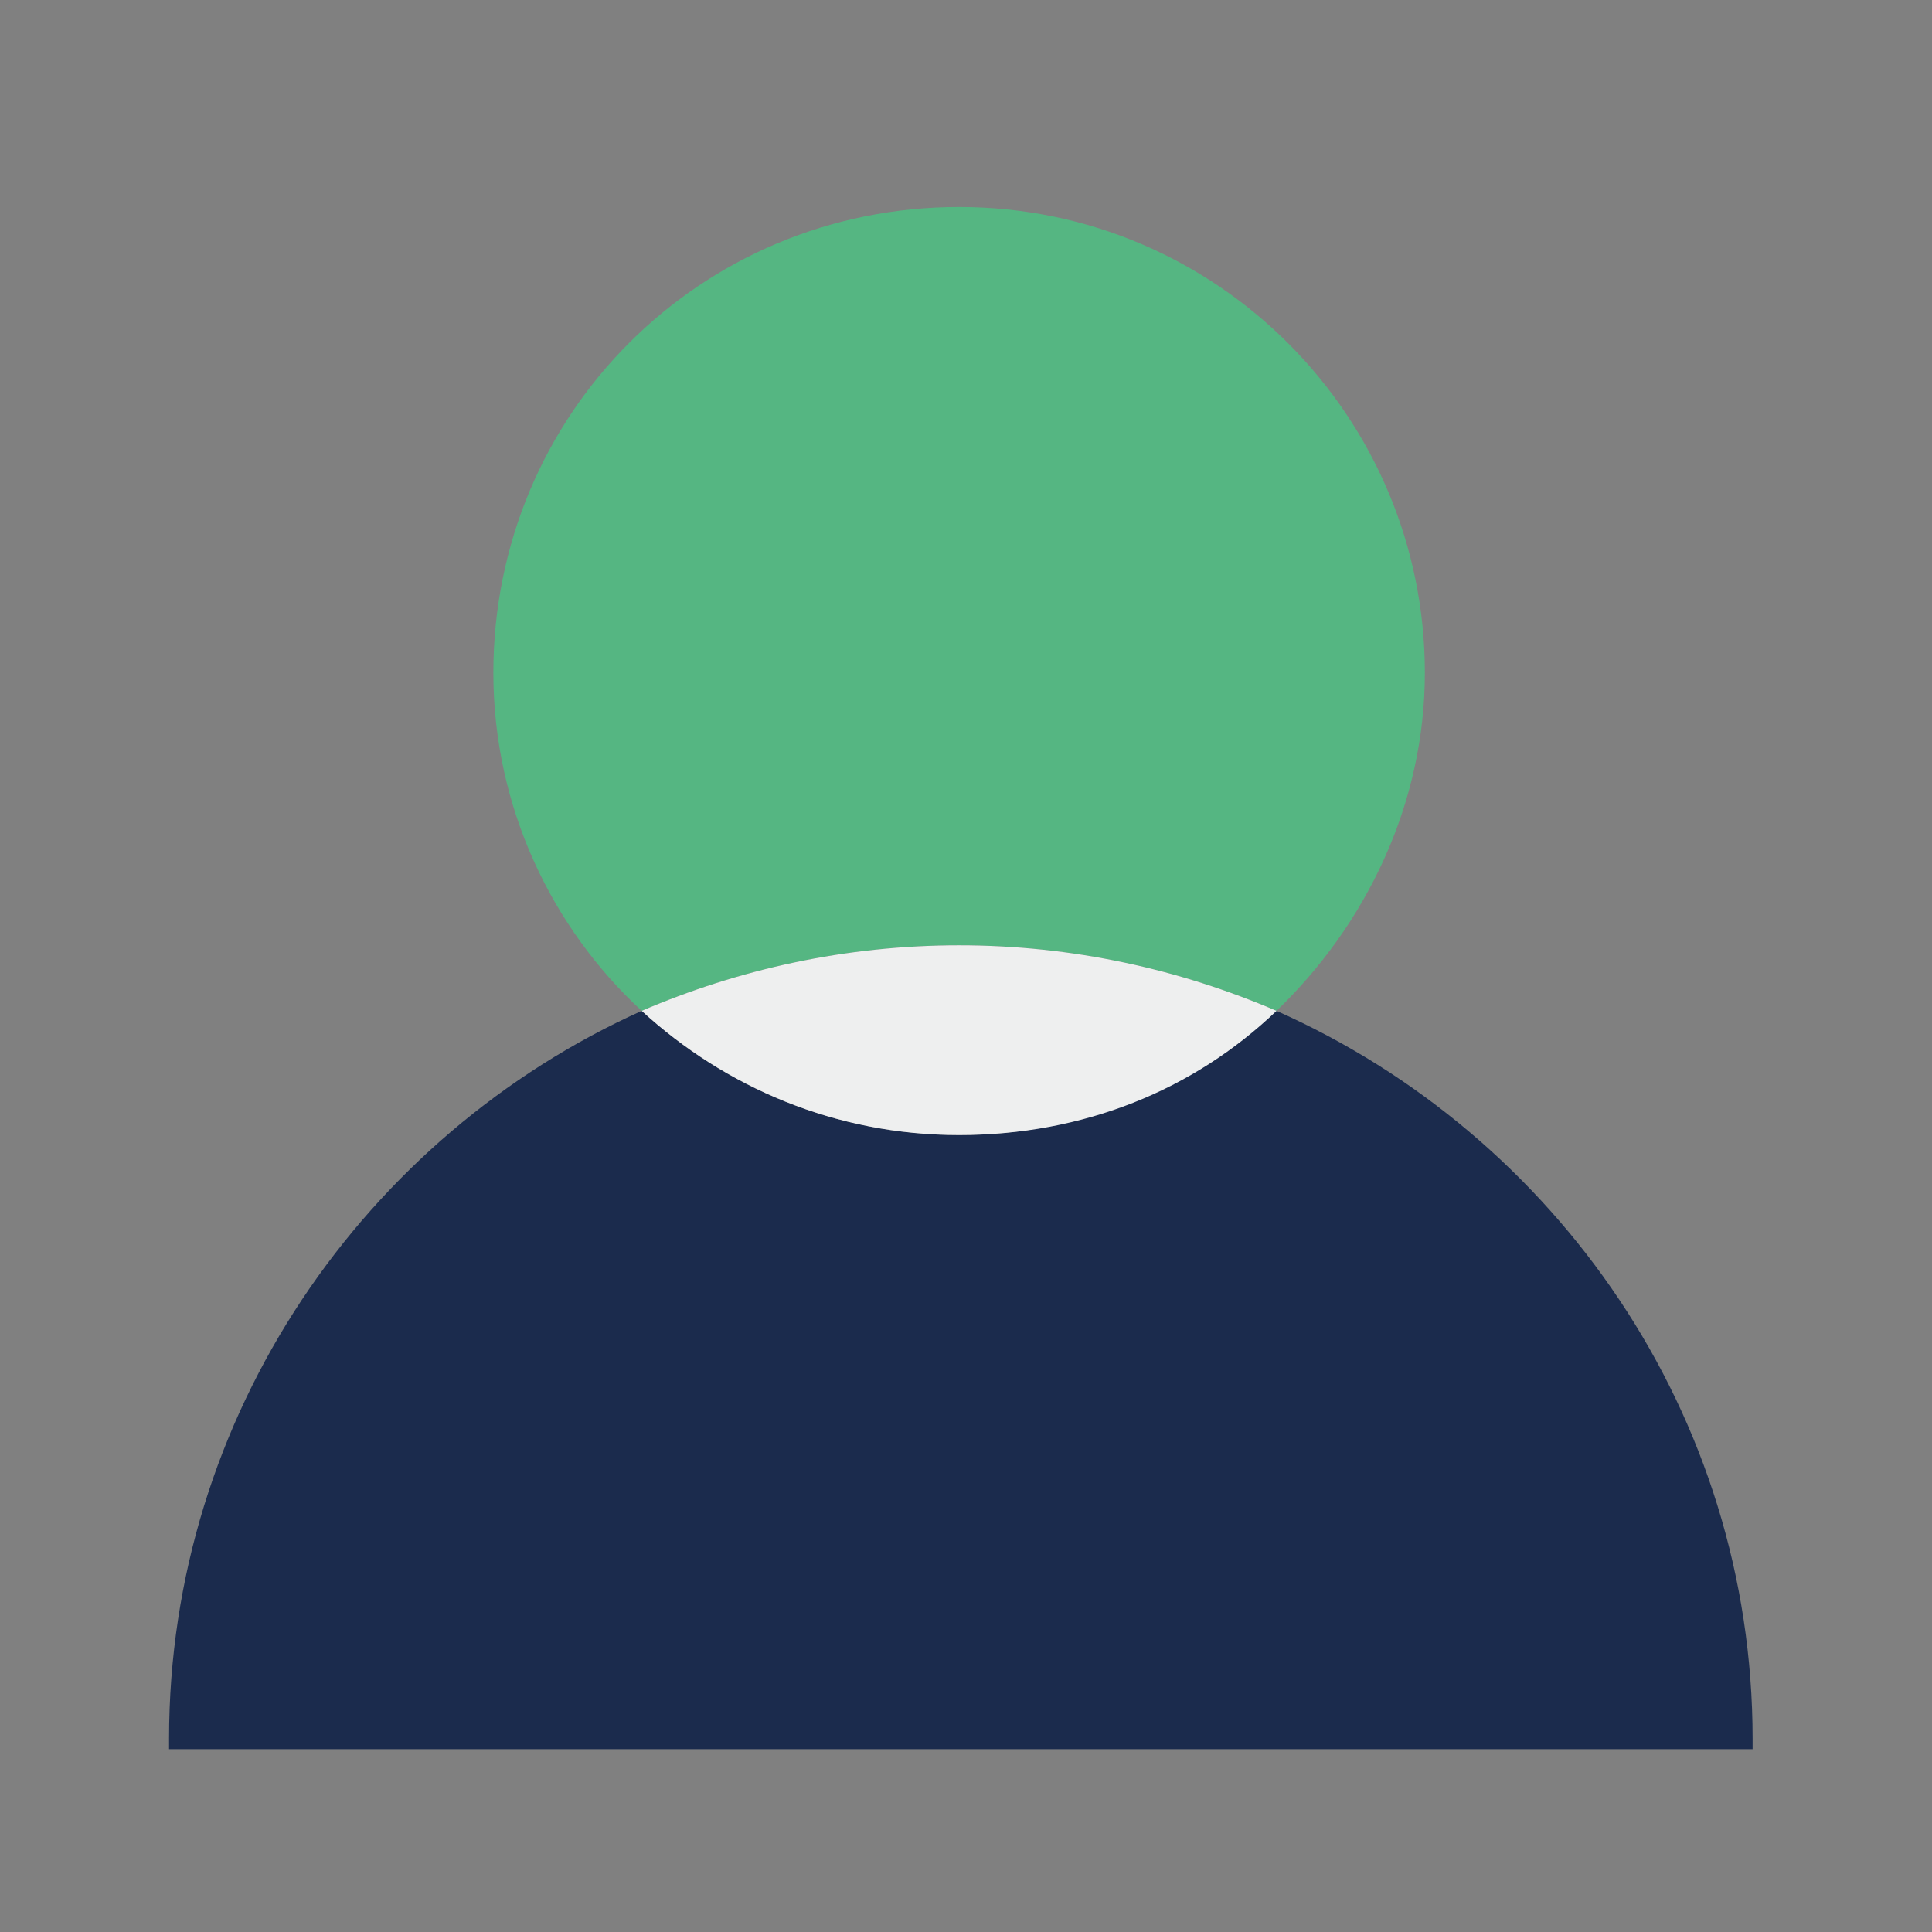
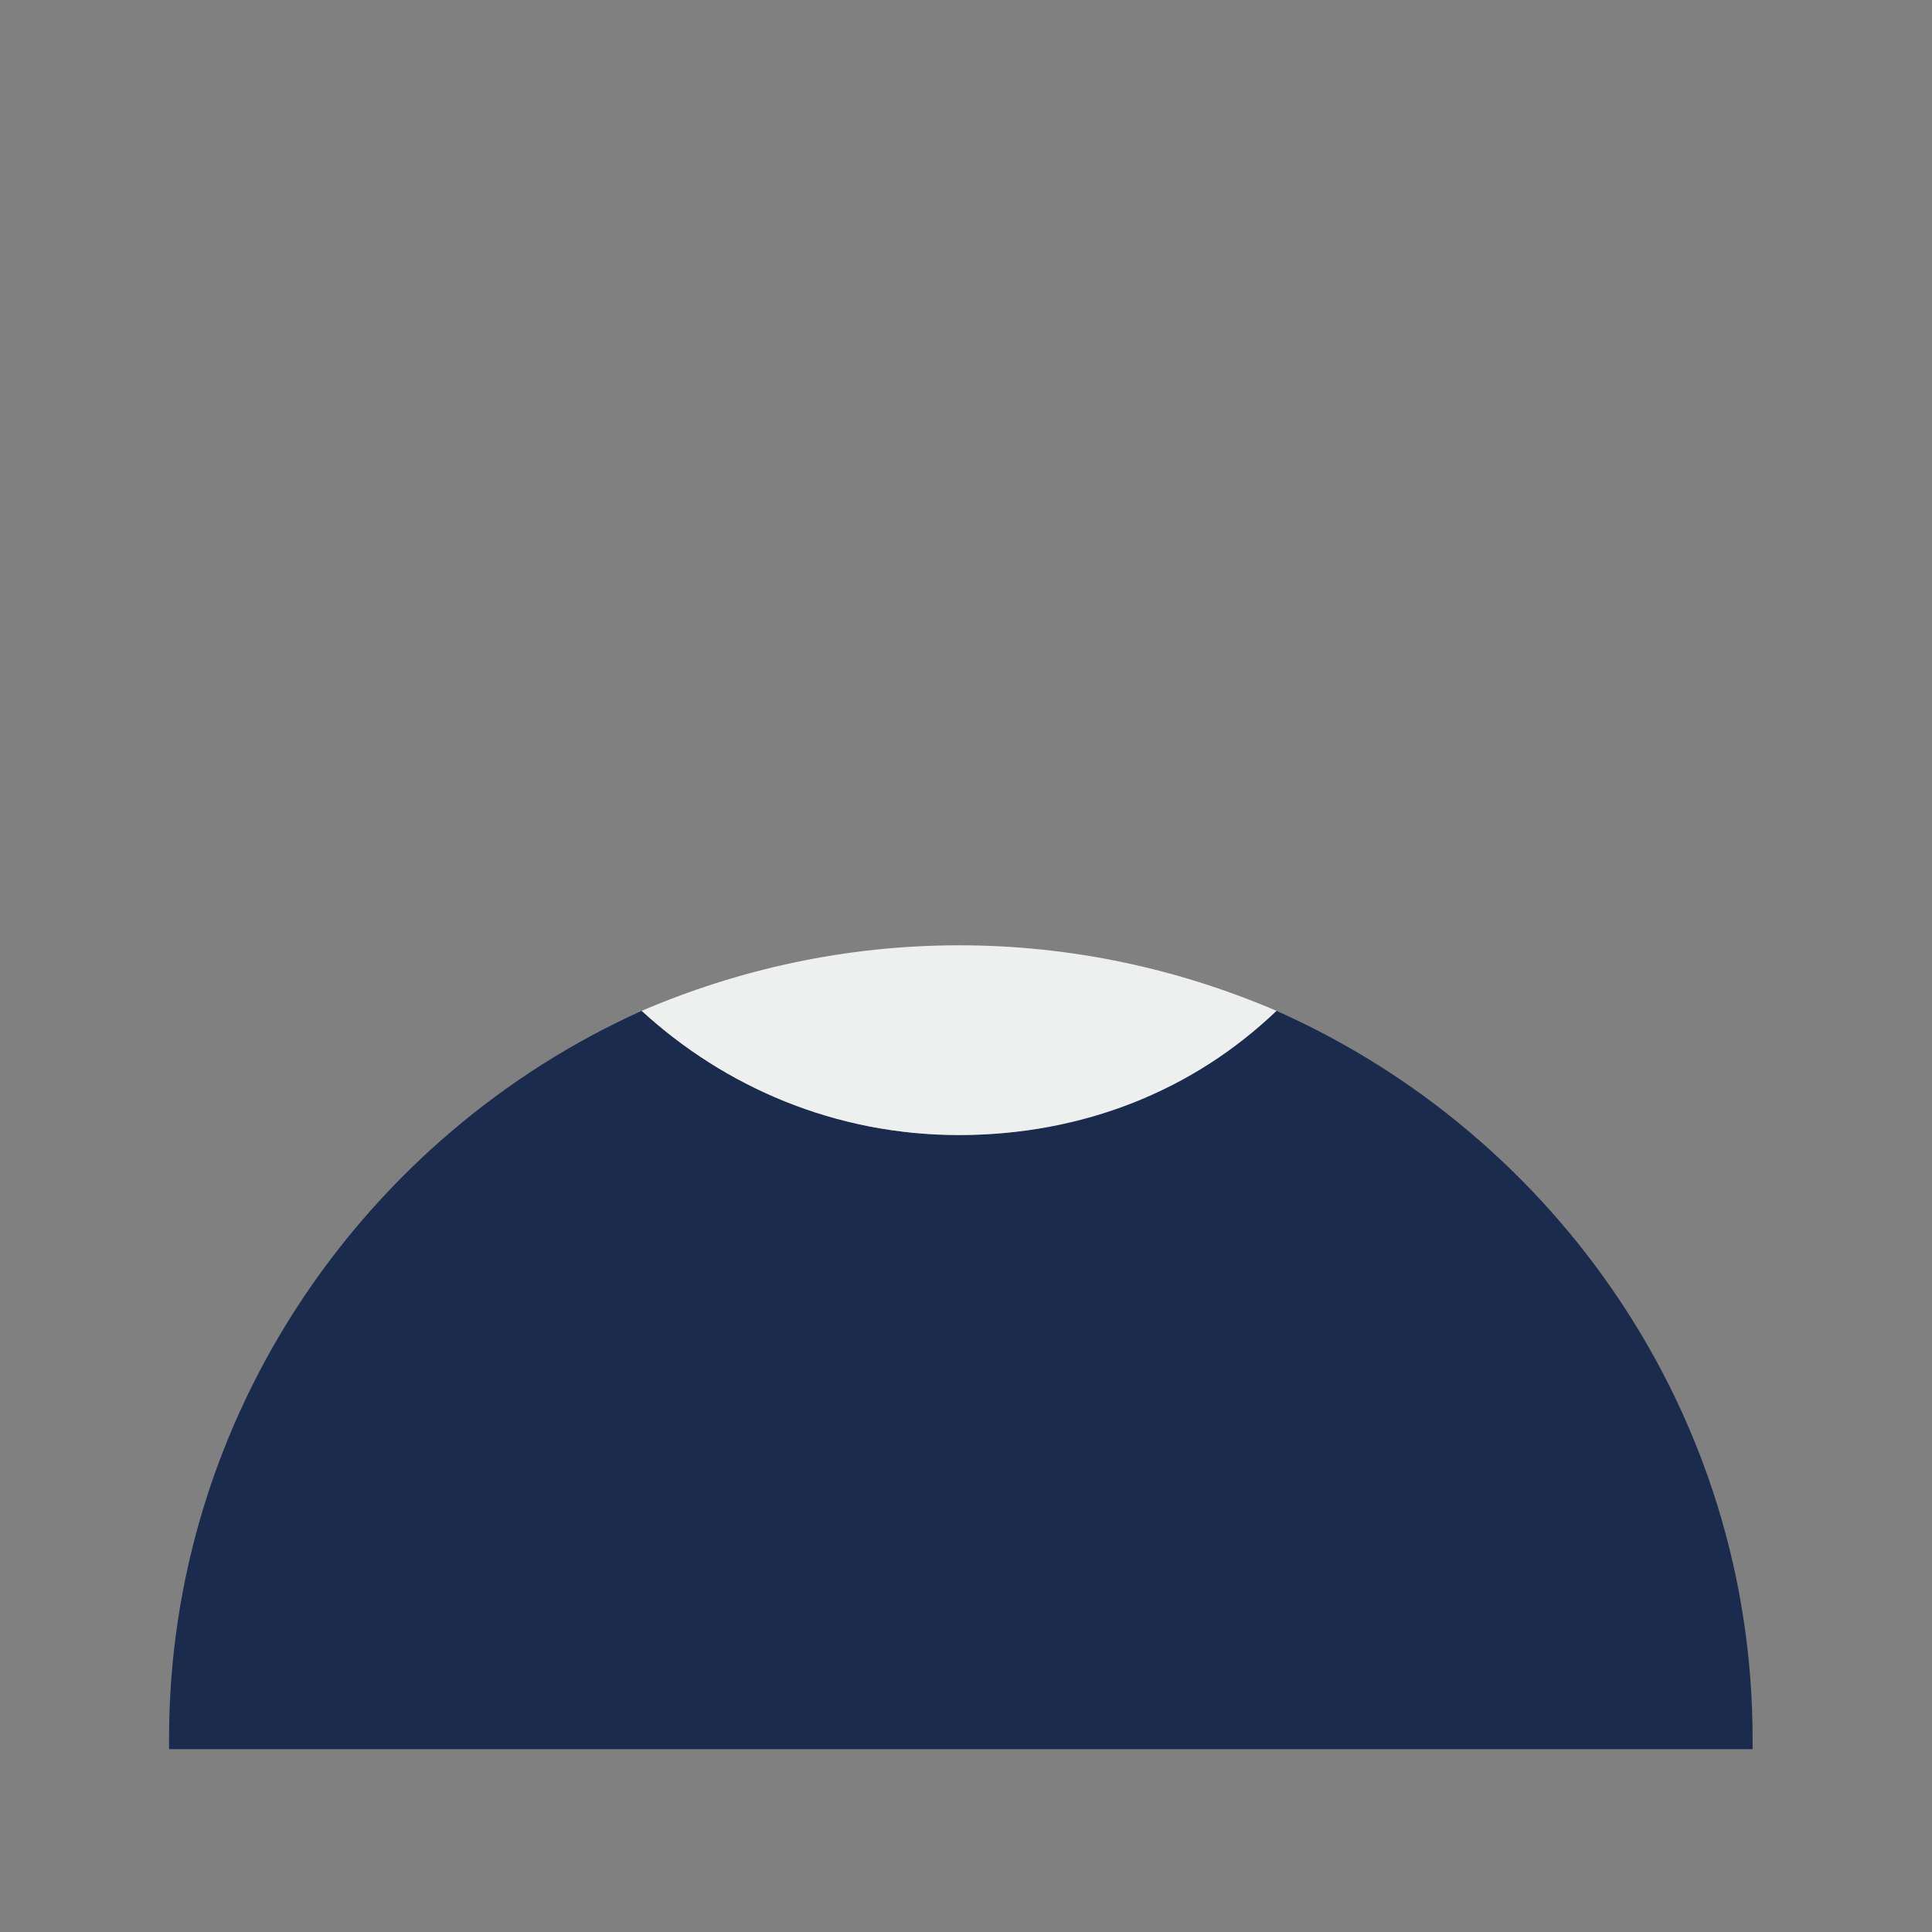
<svg xmlns="http://www.w3.org/2000/svg" width="56" height="56" viewBox="0 0 56 56" fill="none">
  <rect x="0" y="0" width="56" height="56" fill="#808080" stroke="none" />
  <path d="M37 29.3C34.6 31.5 31.4 32.9 27.8 32.9C24.2 32.9 21 31.5 18.6 29.3C10.6 32.9 4.9 41 4.9 50.4C4.9 50.5 4.9 50.6 4.9 50.7H50.8C50.8 50.6 50.8 50.5 50.8 50.4C50.8 41 45.1 32.9 37 29.3Z" fill="#1B2B4D" />
-   <path d="M37 29.3C39.6 26.8 41.3 23.3 41.3 19.5C41.3 12.1 35.3 6 27.8 6C20.3 6 14.3 12 14.3 19.5C14.3 23.4 16 26.9 18.6 29.3C21.4 28.1 24.5 27.4 27.8 27.4C31.1 27.4 34.2 28.1 37 29.3Z" fill="#55B682" />
-   <path d="M37 29.3C34.2 28.1 31.1 27.4 27.8 27.4C24.5 27.4 21.4 28.1 18.6 29.3C21 31.5 24.2 32.9 27.8 32.9C31.4 32.9 34.6 31.6 37 29.3Z" fill="#EEEFEF" />
+   <path d="M37 29.3C34.2 28.1 31.1 27.4 27.8 27.4C24.5 27.4 21.4 28.1 18.6 29.3C21 31.5 24.2 32.9 27.8 32.9C31.4 32.9 34.6 31.6 37 29.3" fill="#EEEFEF" />
</svg>